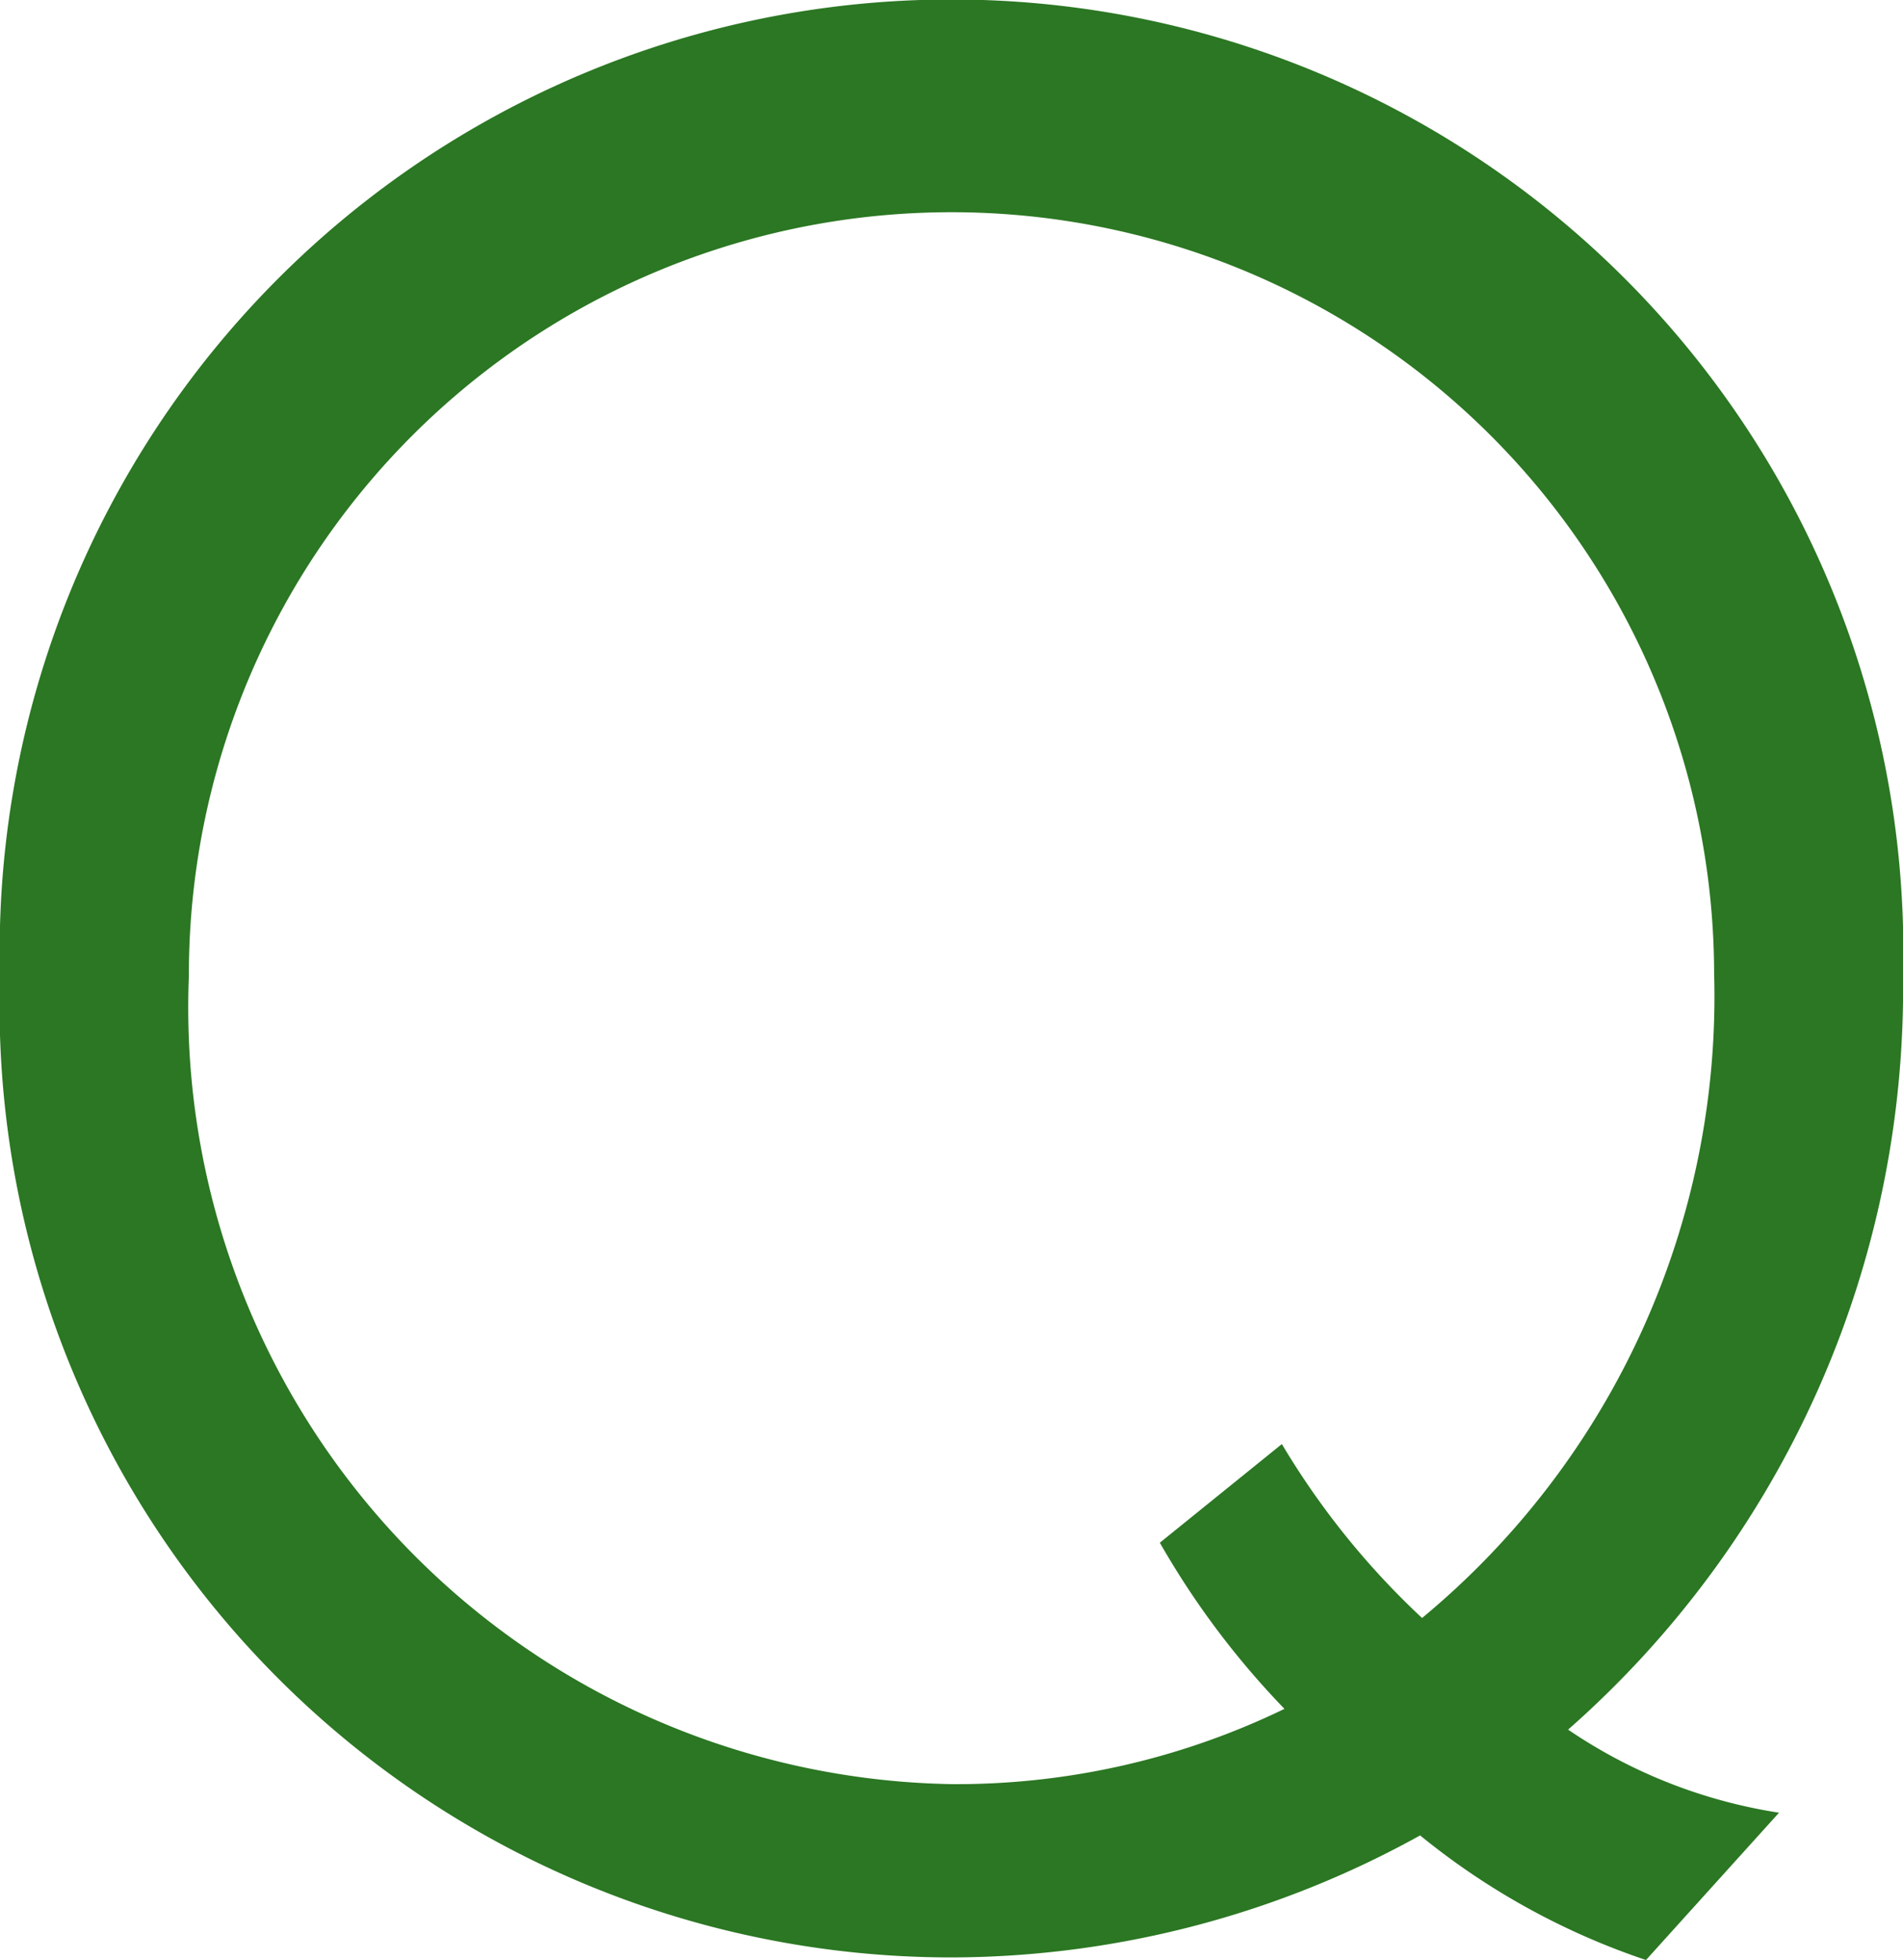
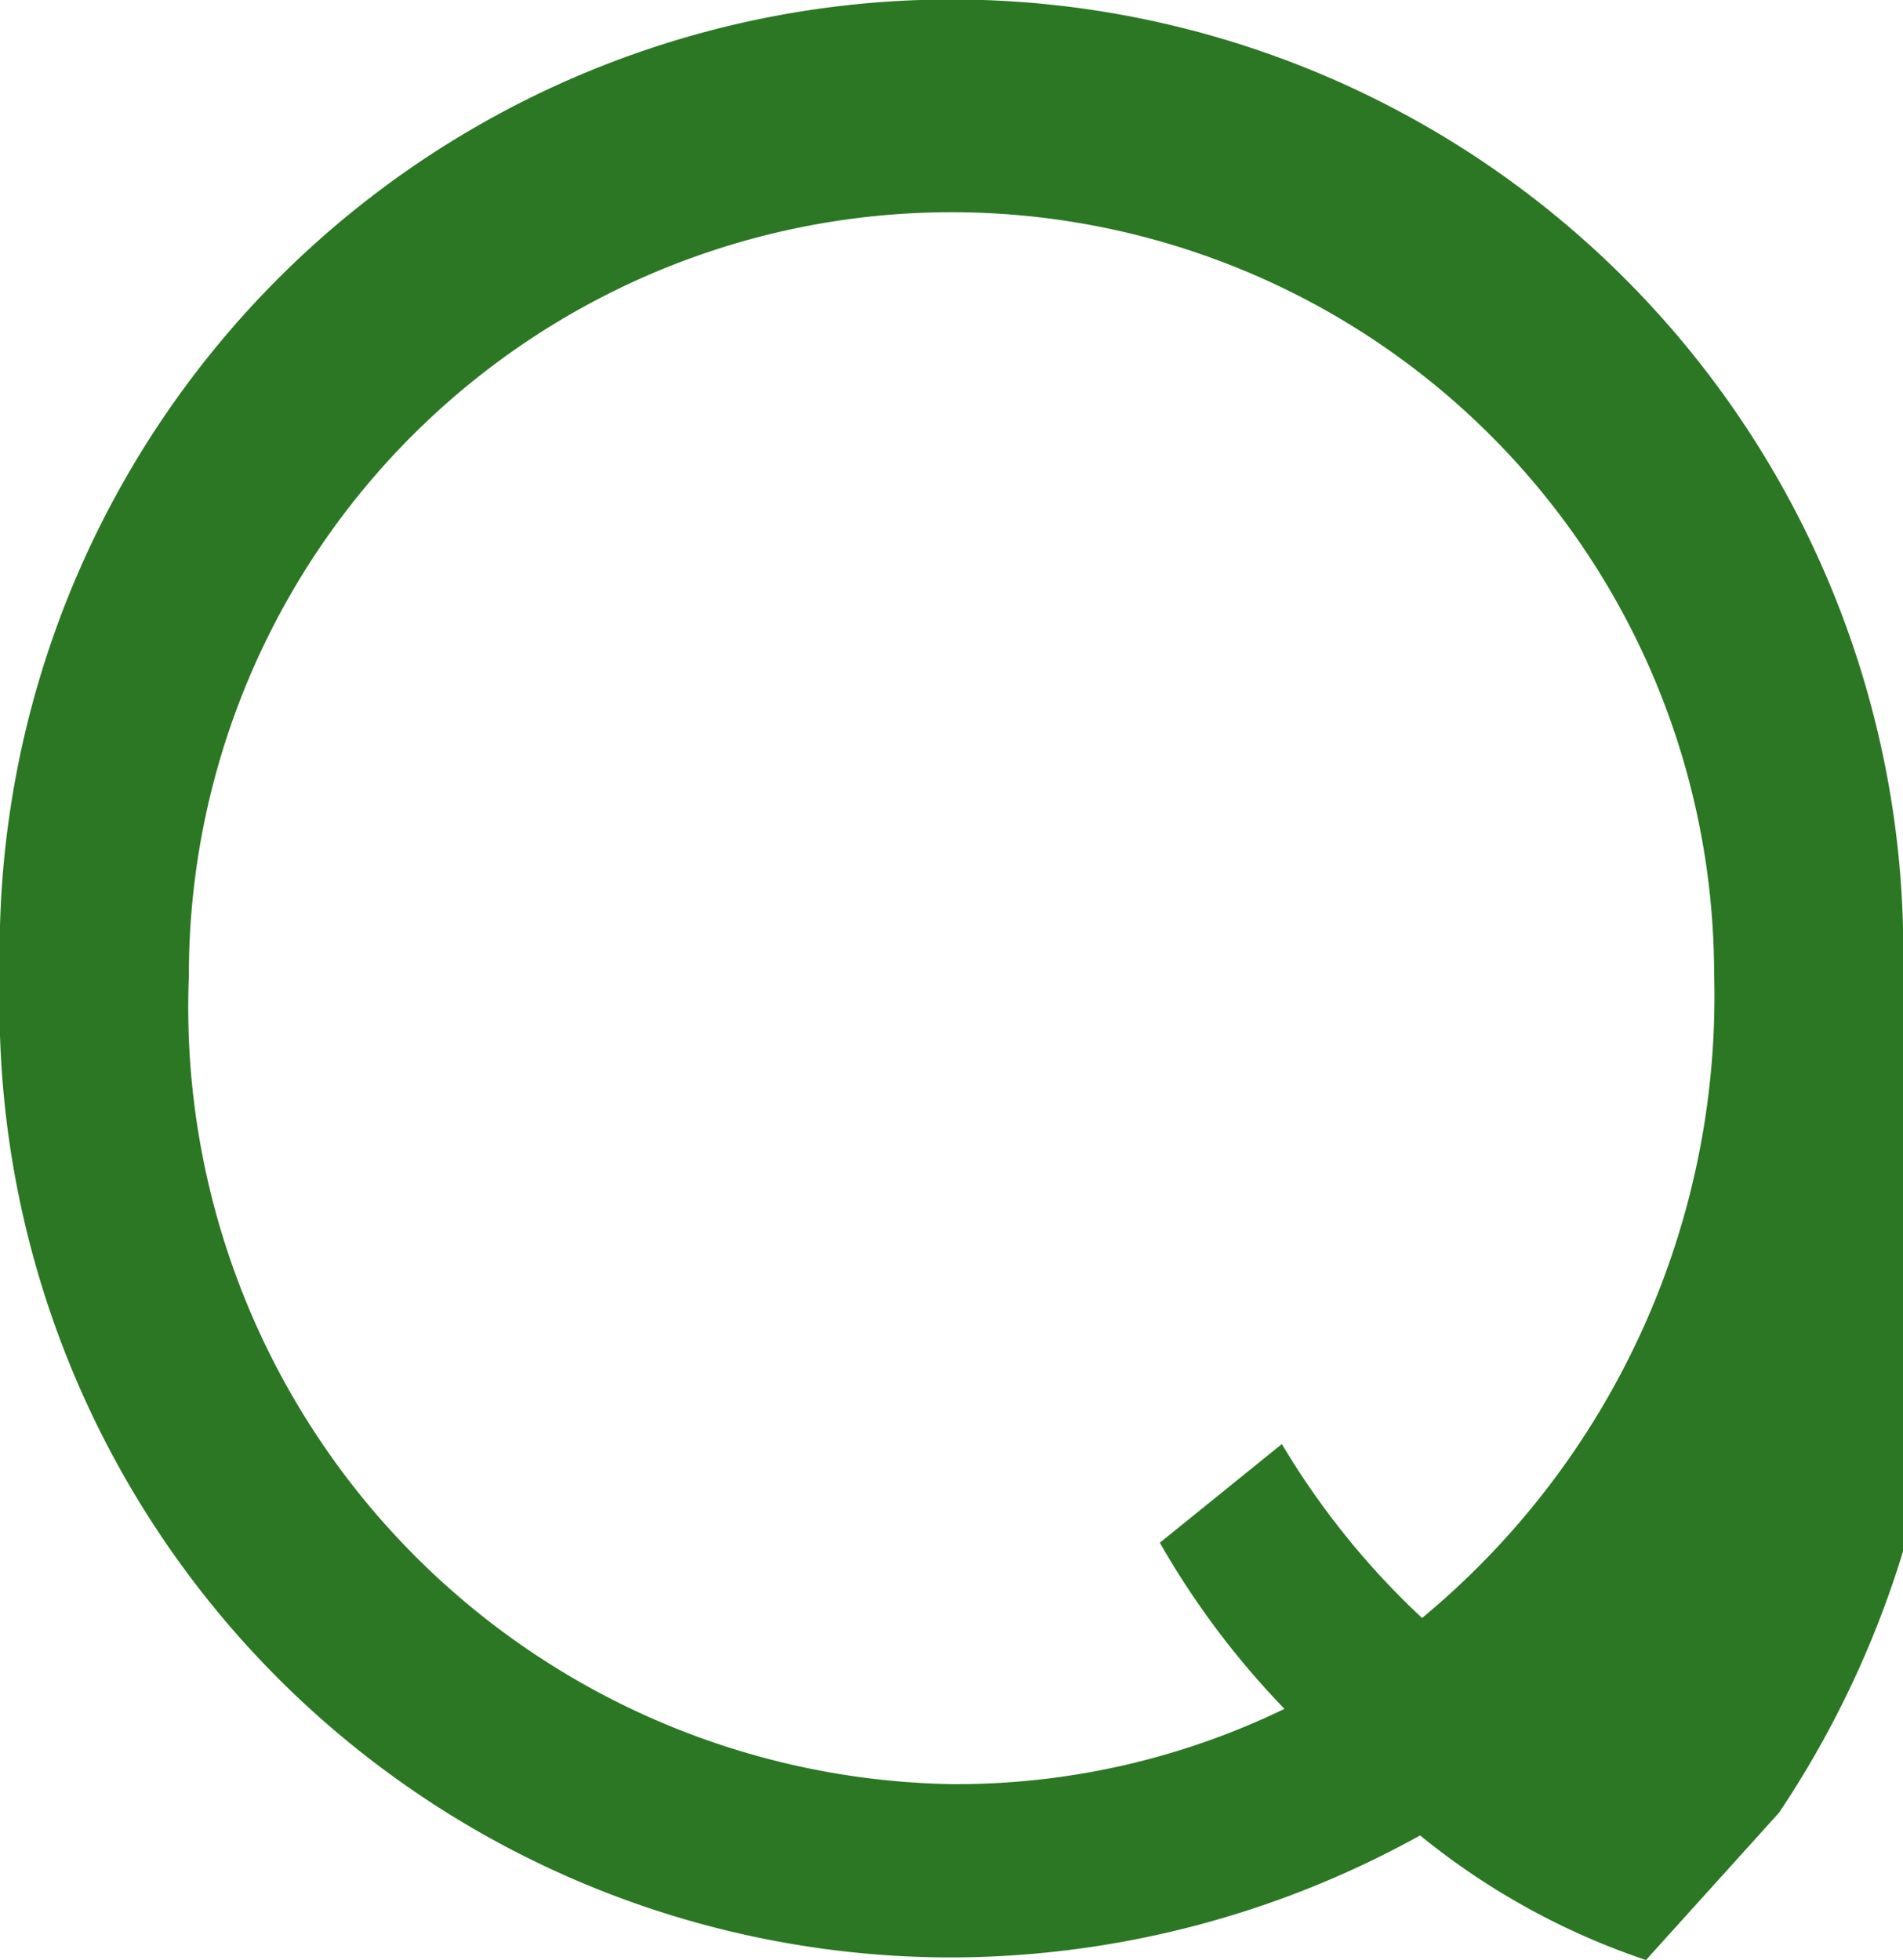
<svg xmlns="http://www.w3.org/2000/svg" width="11.728" height="12.08" viewBox="0 0 11.728 12.08">
-   <path id="パス_17407" data-name="パス 17407" d="M15.864,7.144a5.866,5.866,0,1,0-11.728,0,5.867,5.867,0,0,0,5.872,6.048,5.98,5.98,0,0,0,2.88-.752,4.437,4.437,0,0,0,1.392.768L15.1,12.3a3.171,3.171,0,0,1-1.3-.512A6.08,6.08,0,0,0,15.864,7.144ZM14.7,7.128A4.973,4.973,0,0,1,12.9,11.1a4.877,4.877,0,0,1-.864-1.072l-.752.608a5.135,5.135,0,0,0,.768,1.024,4.635,4.635,0,0,1-2.048.464A4.787,4.787,0,0,1,5.3,7.144,4.7,4.7,0,1,1,14.7,7.128Z" transform="translate(-4.136 -1.128)" fill="#2b7723" />
+   <path id="パス_17407" data-name="パス 17407" d="M15.864,7.144a5.866,5.866,0,1,0-11.728,0,5.867,5.867,0,0,0,5.872,6.048,5.98,5.98,0,0,0,2.88-.752,4.437,4.437,0,0,0,1.392.768L15.1,12.3A6.08,6.08,0,0,0,15.864,7.144ZM14.7,7.128A4.973,4.973,0,0,1,12.9,11.1a4.877,4.877,0,0,1-.864-1.072l-.752.608a5.135,5.135,0,0,0,.768,1.024,4.635,4.635,0,0,1-2.048.464A4.787,4.787,0,0,1,5.3,7.144,4.7,4.7,0,1,1,14.7,7.128Z" transform="translate(-4.136 -1.128)" fill="#2b7723" />
</svg>